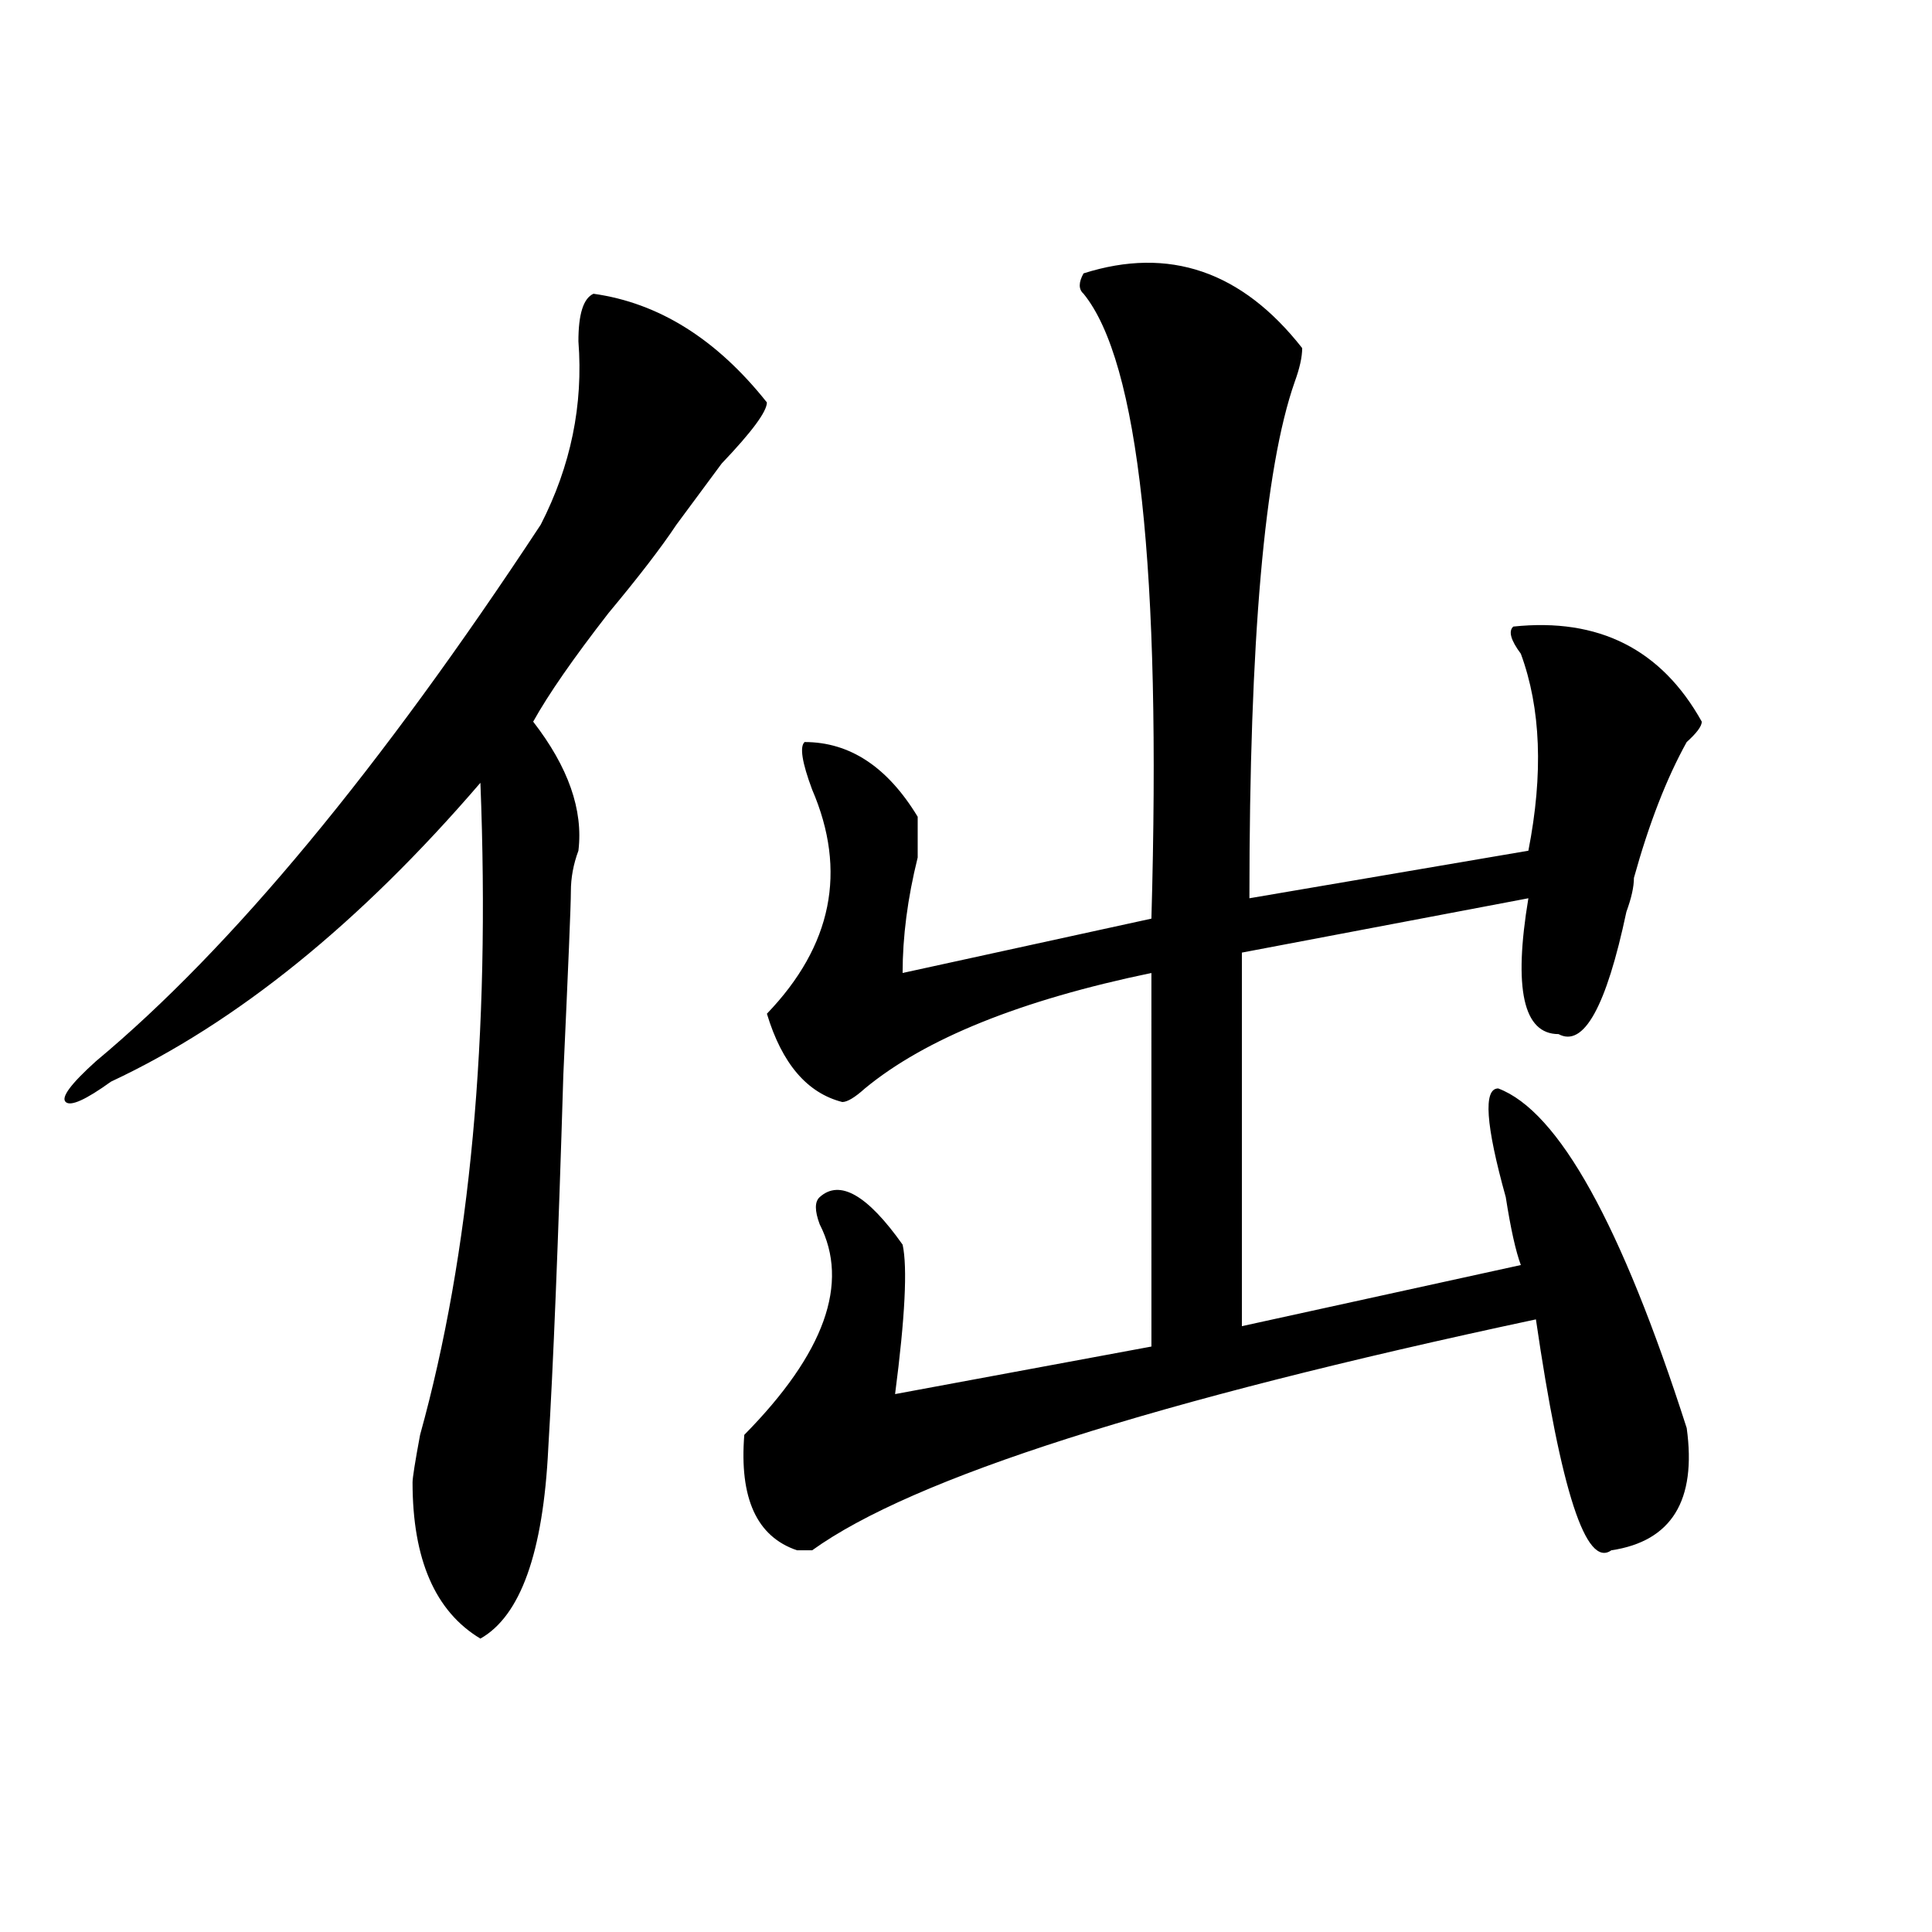
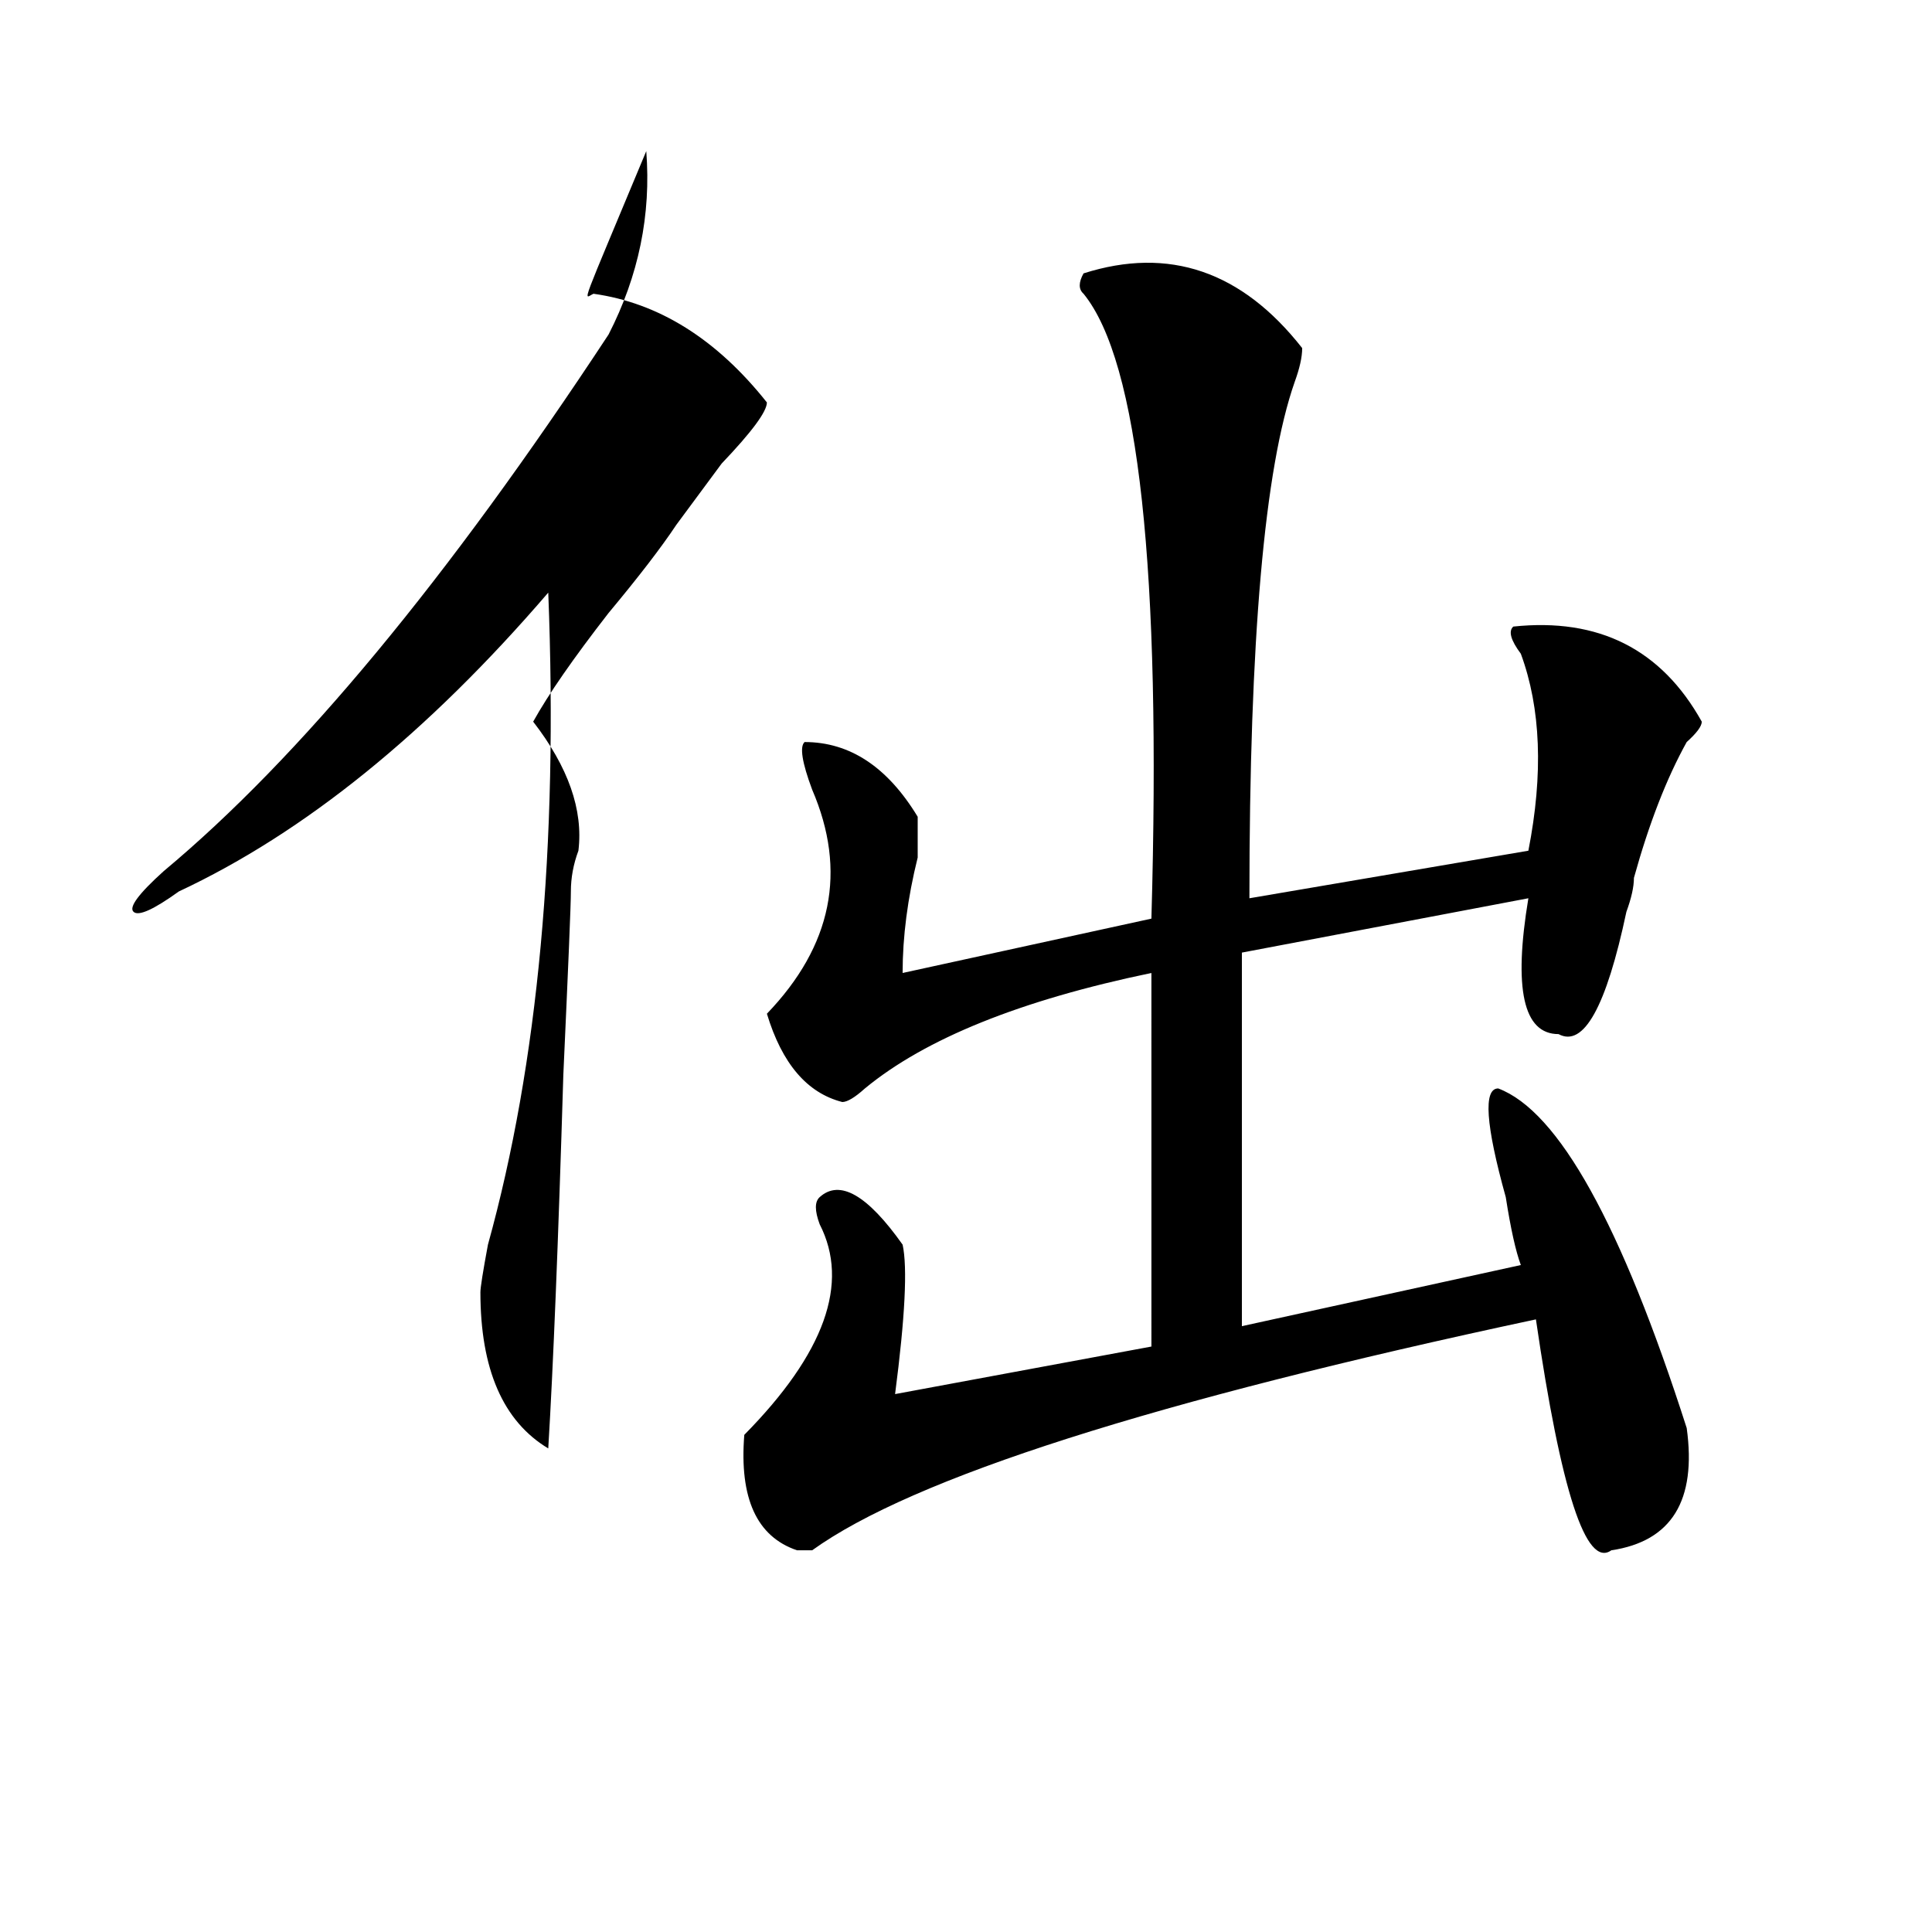
<svg xmlns="http://www.w3.org/2000/svg" version="1.1" id="图层_1" x="0px" y="0px" width="1000px" height="1000px" viewBox="0 0 1000 1000" enable-background="new 0 0 1000 1000" xml:space="preserve">
-   <path d="M307.188,152.047c33.779,4.725,63.718,23.456,89.754,56.25c0,4.725-7.805,15.271-23.414,31.641  c-10.427,14.063-18.231,24.609-23.414,31.641c-7.805,11.756-19.512,26.972-35.121,45.703c-18.231,23.456-31.219,42.188-39.023,56.25  c18.171,23.456,25.976,45.703,23.414,66.797c-2.622,7.031-3.902,14.063-3.902,21.094s-1.341,38.672-3.902,94.922  c-2.622,86.737-5.243,151.172-7.805,193.359c-2.622,53.888-14.329,86.682-35.121,98.438c-23.414-14.063-35.121-41.034-35.121-80.859  c0-2.307,1.28-10.547,3.902-24.609c25.976-93.713,36.401-206.213,31.219-337.5c-62.438,72.675-126.216,124.256-191.215,154.688  c-13.048,9.394-20.853,12.909-23.414,10.547c-2.622-2.307,2.562-9.338,15.609-21.094c70.242-58.557,146.948-151.172,230.238-277.734  c15.609-30.432,22.073-62.072,19.512-94.922C299.383,162.594,301.944,154.409,307.188,152.047z M560.84,141.5  c44.206-14.063,81.949-1.153,113.168,38.672c0,4.725-1.342,10.547-3.902,17.578c-15.609,44.55-23.414,133.594-23.414,267.188  l144.387-24.609c7.805-39.825,6.463-73.828-3.902-101.953c-5.244-7.031-6.524-11.7-3.902-14.063  c44.206-4.669,76.705,11.756,97.559,49.219c0,2.362-2.622,5.878-7.805,10.547c-10.427,18.787-19.512,42.188-27.316,70.313  c0,4.725-1.342,10.547-3.902,17.578c-10.427,49.219-22.134,70.313-35.121,63.281c-18.231,0-23.414-23.4-15.609-70.313  l-148.289,28.125v193.359l144.387-31.641c-2.622-7.031-5.244-18.731-7.805-35.156c-10.427-37.463-11.707-56.25-3.902-56.25  c31.219,11.756,63.718,70.313,97.559,175.781c5.183,37.519-7.805,58.612-39.023,63.281c-13.049,9.338-26.036-30.432-39.023-119.531  c-197.739,42.188-322.614,82.068-374.625,119.531c-2.622,0-5.244,0-7.805,0c-20.854-7.031-29.938-26.916-27.316-59.766  c41.584-42.188,54.633-78.497,39.023-108.984c-2.622-7.031-2.622-11.7,0-14.063c10.365-9.338,24.694-1.153,42.926,24.609  c2.561,11.756,1.28,37.519-3.902,77.344l132.68-24.609V503.609c-67.682,14.063-117.07,34.003-148.289,59.766  c-5.244,4.725-9.146,7.031-11.707,7.031c-18.231-4.669-31.219-19.885-39.023-45.703c33.779-35.156,41.584-73.828,23.414-116.016  c-5.244-14.063-6.524-22.247-3.902-24.609c23.414,0,42.926,12.909,58.535,38.672c0,2.362,0,9.394,0,21.094  c-5.244,21.094-7.805,41.034-7.805,59.766l128.777-28.125c5.183-180.45-6.524-288.281-35.121-323.438  C558.218,149.74,558.218,146.225,560.84,141.5z" />
+   <path d="M307.188,152.047c33.779,4.725,63.718,23.456,89.754,56.25c0,4.725-7.805,15.271-23.414,31.641  c-10.427,14.063-18.231,24.609-23.414,31.641c-7.805,11.756-19.512,26.972-35.121,45.703c-18.231,23.456-31.219,42.188-39.023,56.25  c18.171,23.456,25.976,45.703,23.414,66.797c-2.622,7.031-3.902,14.063-3.902,21.094s-1.341,38.672-3.902,94.922  c-2.622,86.737-5.243,151.172-7.805,193.359c-23.414-14.063-35.121-41.034-35.121-80.859  c0-2.307,1.28-10.547,3.902-24.609c25.976-93.713,36.401-206.213,31.219-337.5c-62.438,72.675-126.216,124.256-191.215,154.688  c-13.048,9.394-20.853,12.909-23.414,10.547c-2.622-2.307,2.562-9.338,15.609-21.094c70.242-58.557,146.948-151.172,230.238-277.734  c15.609-30.432,22.073-62.072,19.512-94.922C299.383,162.594,301.944,154.409,307.188,152.047z M560.84,141.5  c44.206-14.063,81.949-1.153,113.168,38.672c0,4.725-1.342,10.547-3.902,17.578c-15.609,44.55-23.414,133.594-23.414,267.188  l144.387-24.609c7.805-39.825,6.463-73.828-3.902-101.953c-5.244-7.031-6.524-11.7-3.902-14.063  c44.206-4.669,76.705,11.756,97.559,49.219c0,2.362-2.622,5.878-7.805,10.547c-10.427,18.787-19.512,42.188-27.316,70.313  c0,4.725-1.342,10.547-3.902,17.578c-10.427,49.219-22.134,70.313-35.121,63.281c-18.231,0-23.414-23.4-15.609-70.313  l-148.289,28.125v193.359l144.387-31.641c-2.622-7.031-5.244-18.731-7.805-35.156c-10.427-37.463-11.707-56.25-3.902-56.25  c31.219,11.756,63.718,70.313,97.559,175.781c5.183,37.519-7.805,58.612-39.023,63.281c-13.049,9.338-26.036-30.432-39.023-119.531  c-197.739,42.188-322.614,82.068-374.625,119.531c-2.622,0-5.244,0-7.805,0c-20.854-7.031-29.938-26.916-27.316-59.766  c41.584-42.188,54.633-78.497,39.023-108.984c-2.622-7.031-2.622-11.7,0-14.063c10.365-9.338,24.694-1.153,42.926,24.609  c2.561,11.756,1.28,37.519-3.902,77.344l132.68-24.609V503.609c-67.682,14.063-117.07,34.003-148.289,59.766  c-5.244,4.725-9.146,7.031-11.707,7.031c-18.231-4.669-31.219-19.885-39.023-45.703c33.779-35.156,41.584-73.828,23.414-116.016  c-5.244-14.063-6.524-22.247-3.902-24.609c23.414,0,42.926,12.909,58.535,38.672c0,2.362,0,9.394,0,21.094  c-5.244,21.094-7.805,41.034-7.805,59.766l128.777-28.125c5.183-180.45-6.524-288.281-35.121-323.438  C558.218,149.74,558.218,146.225,560.84,141.5z" />
</svg>